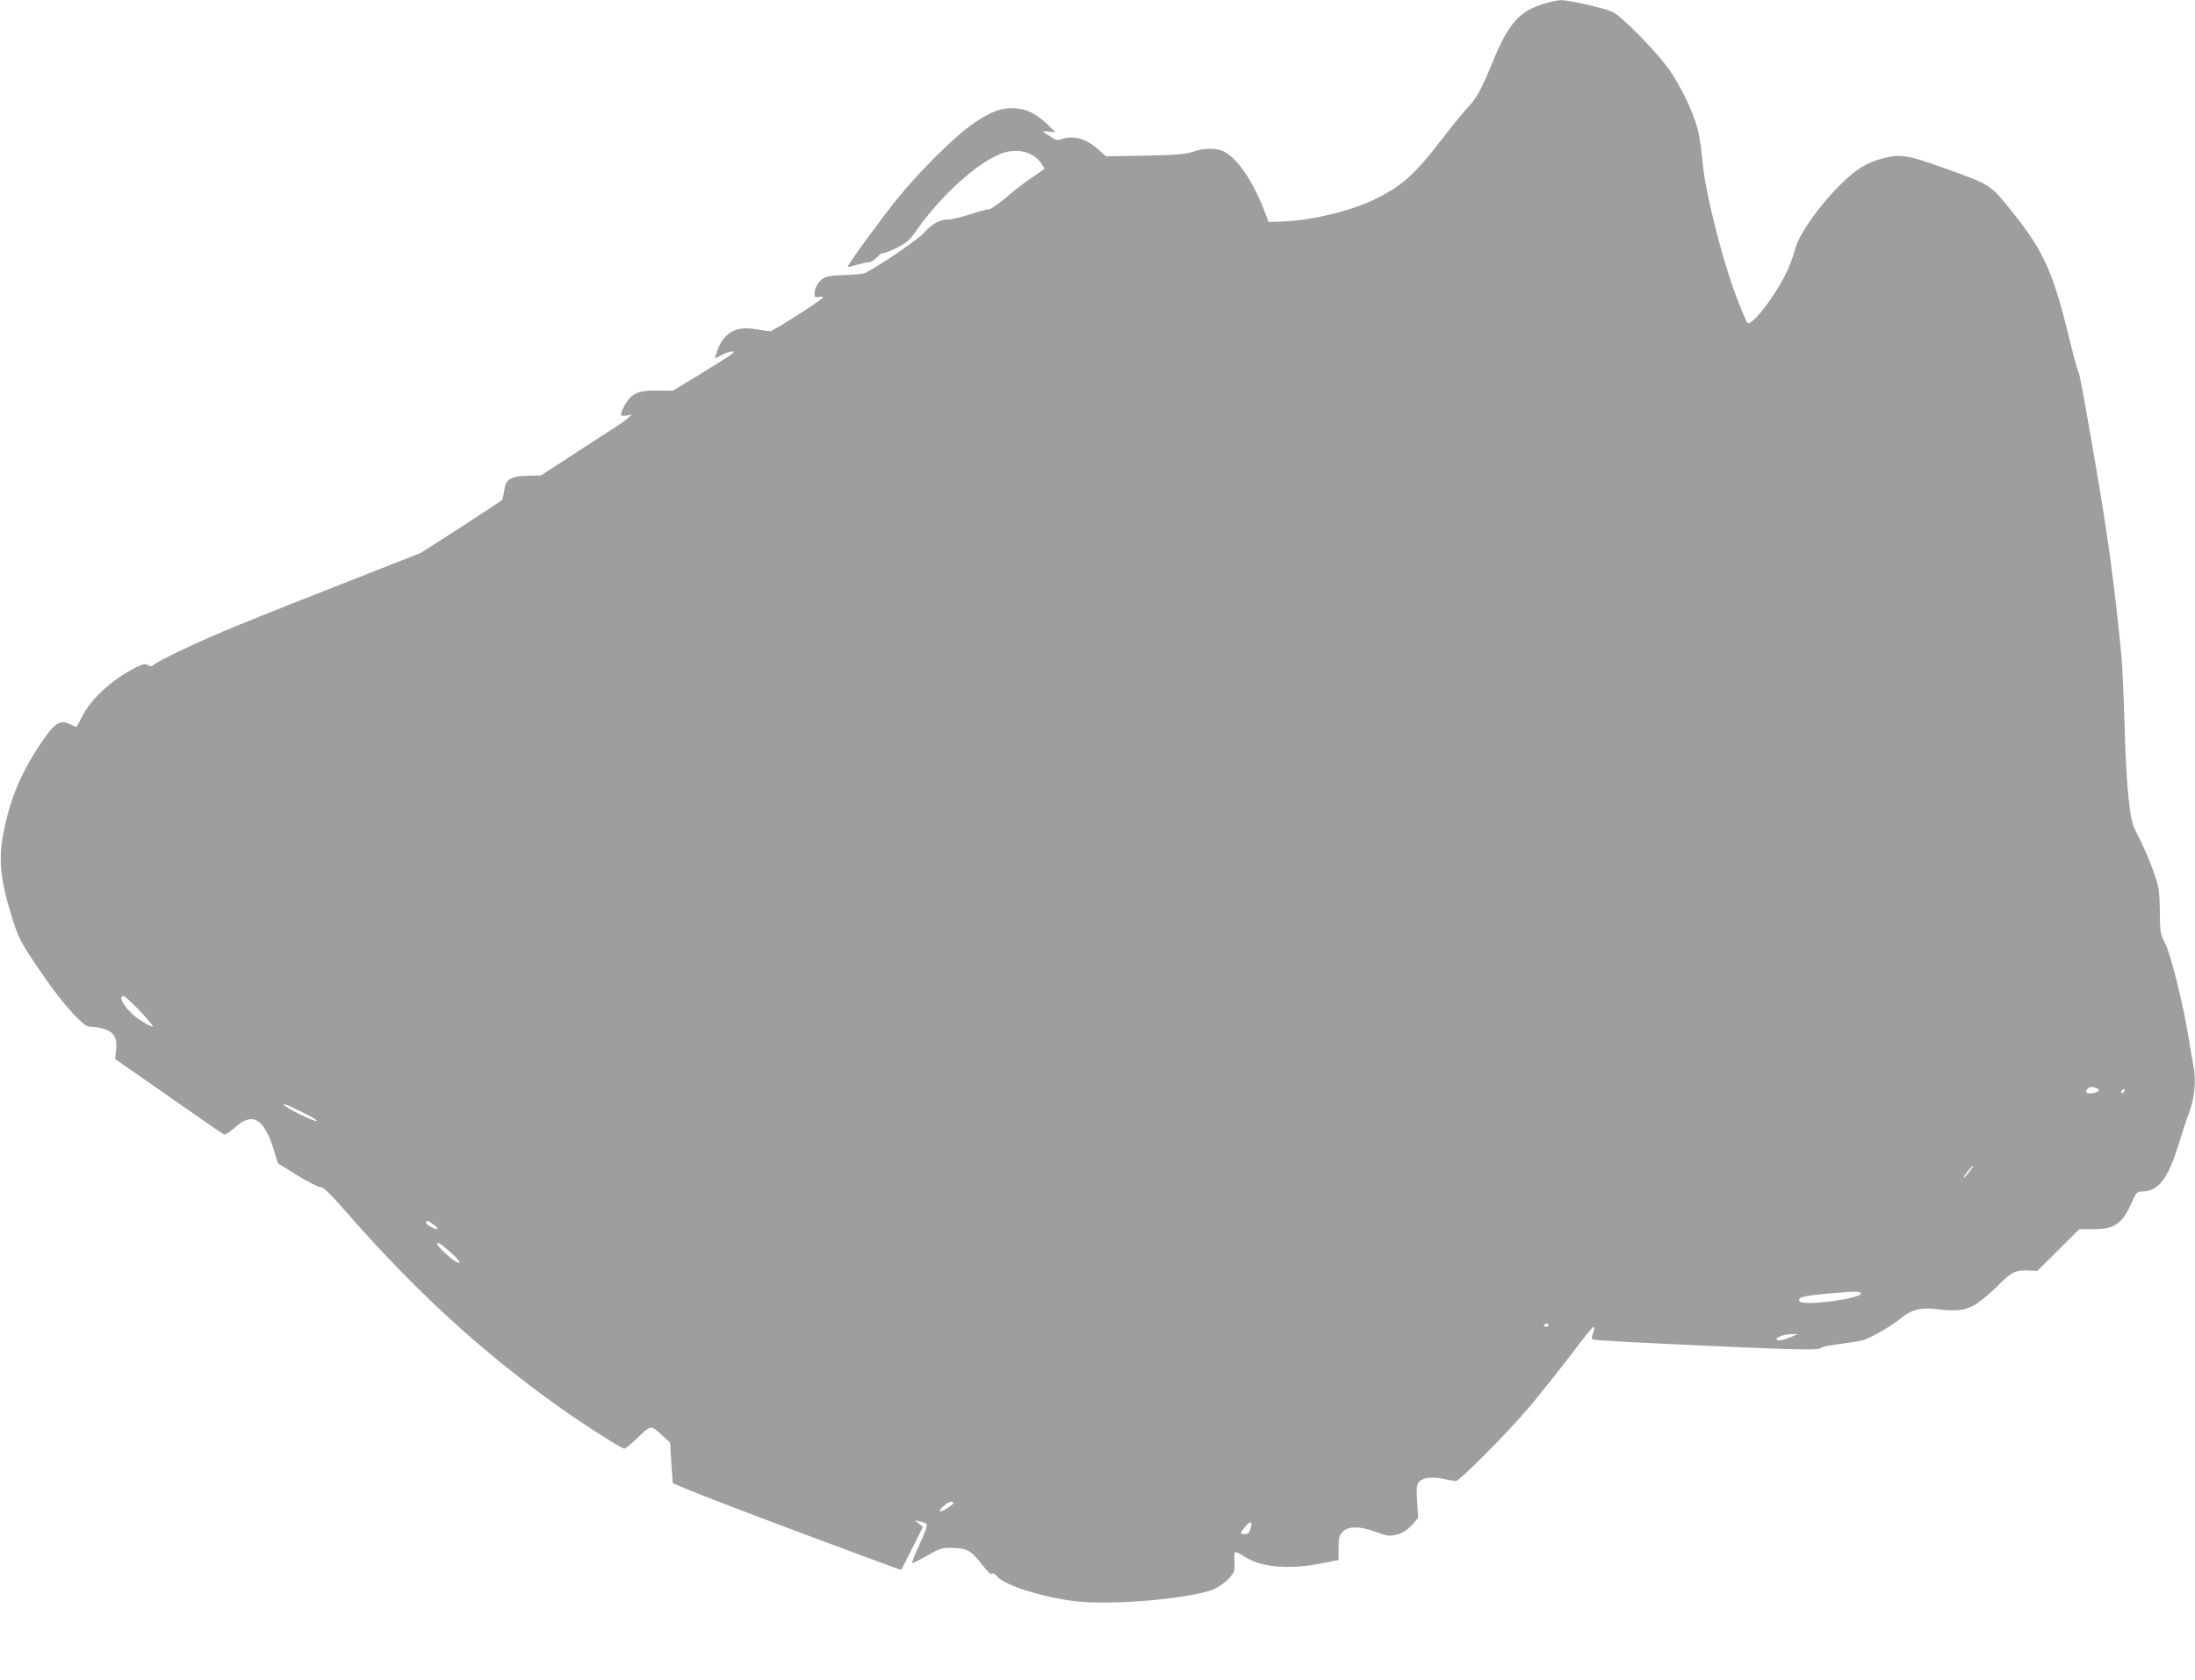
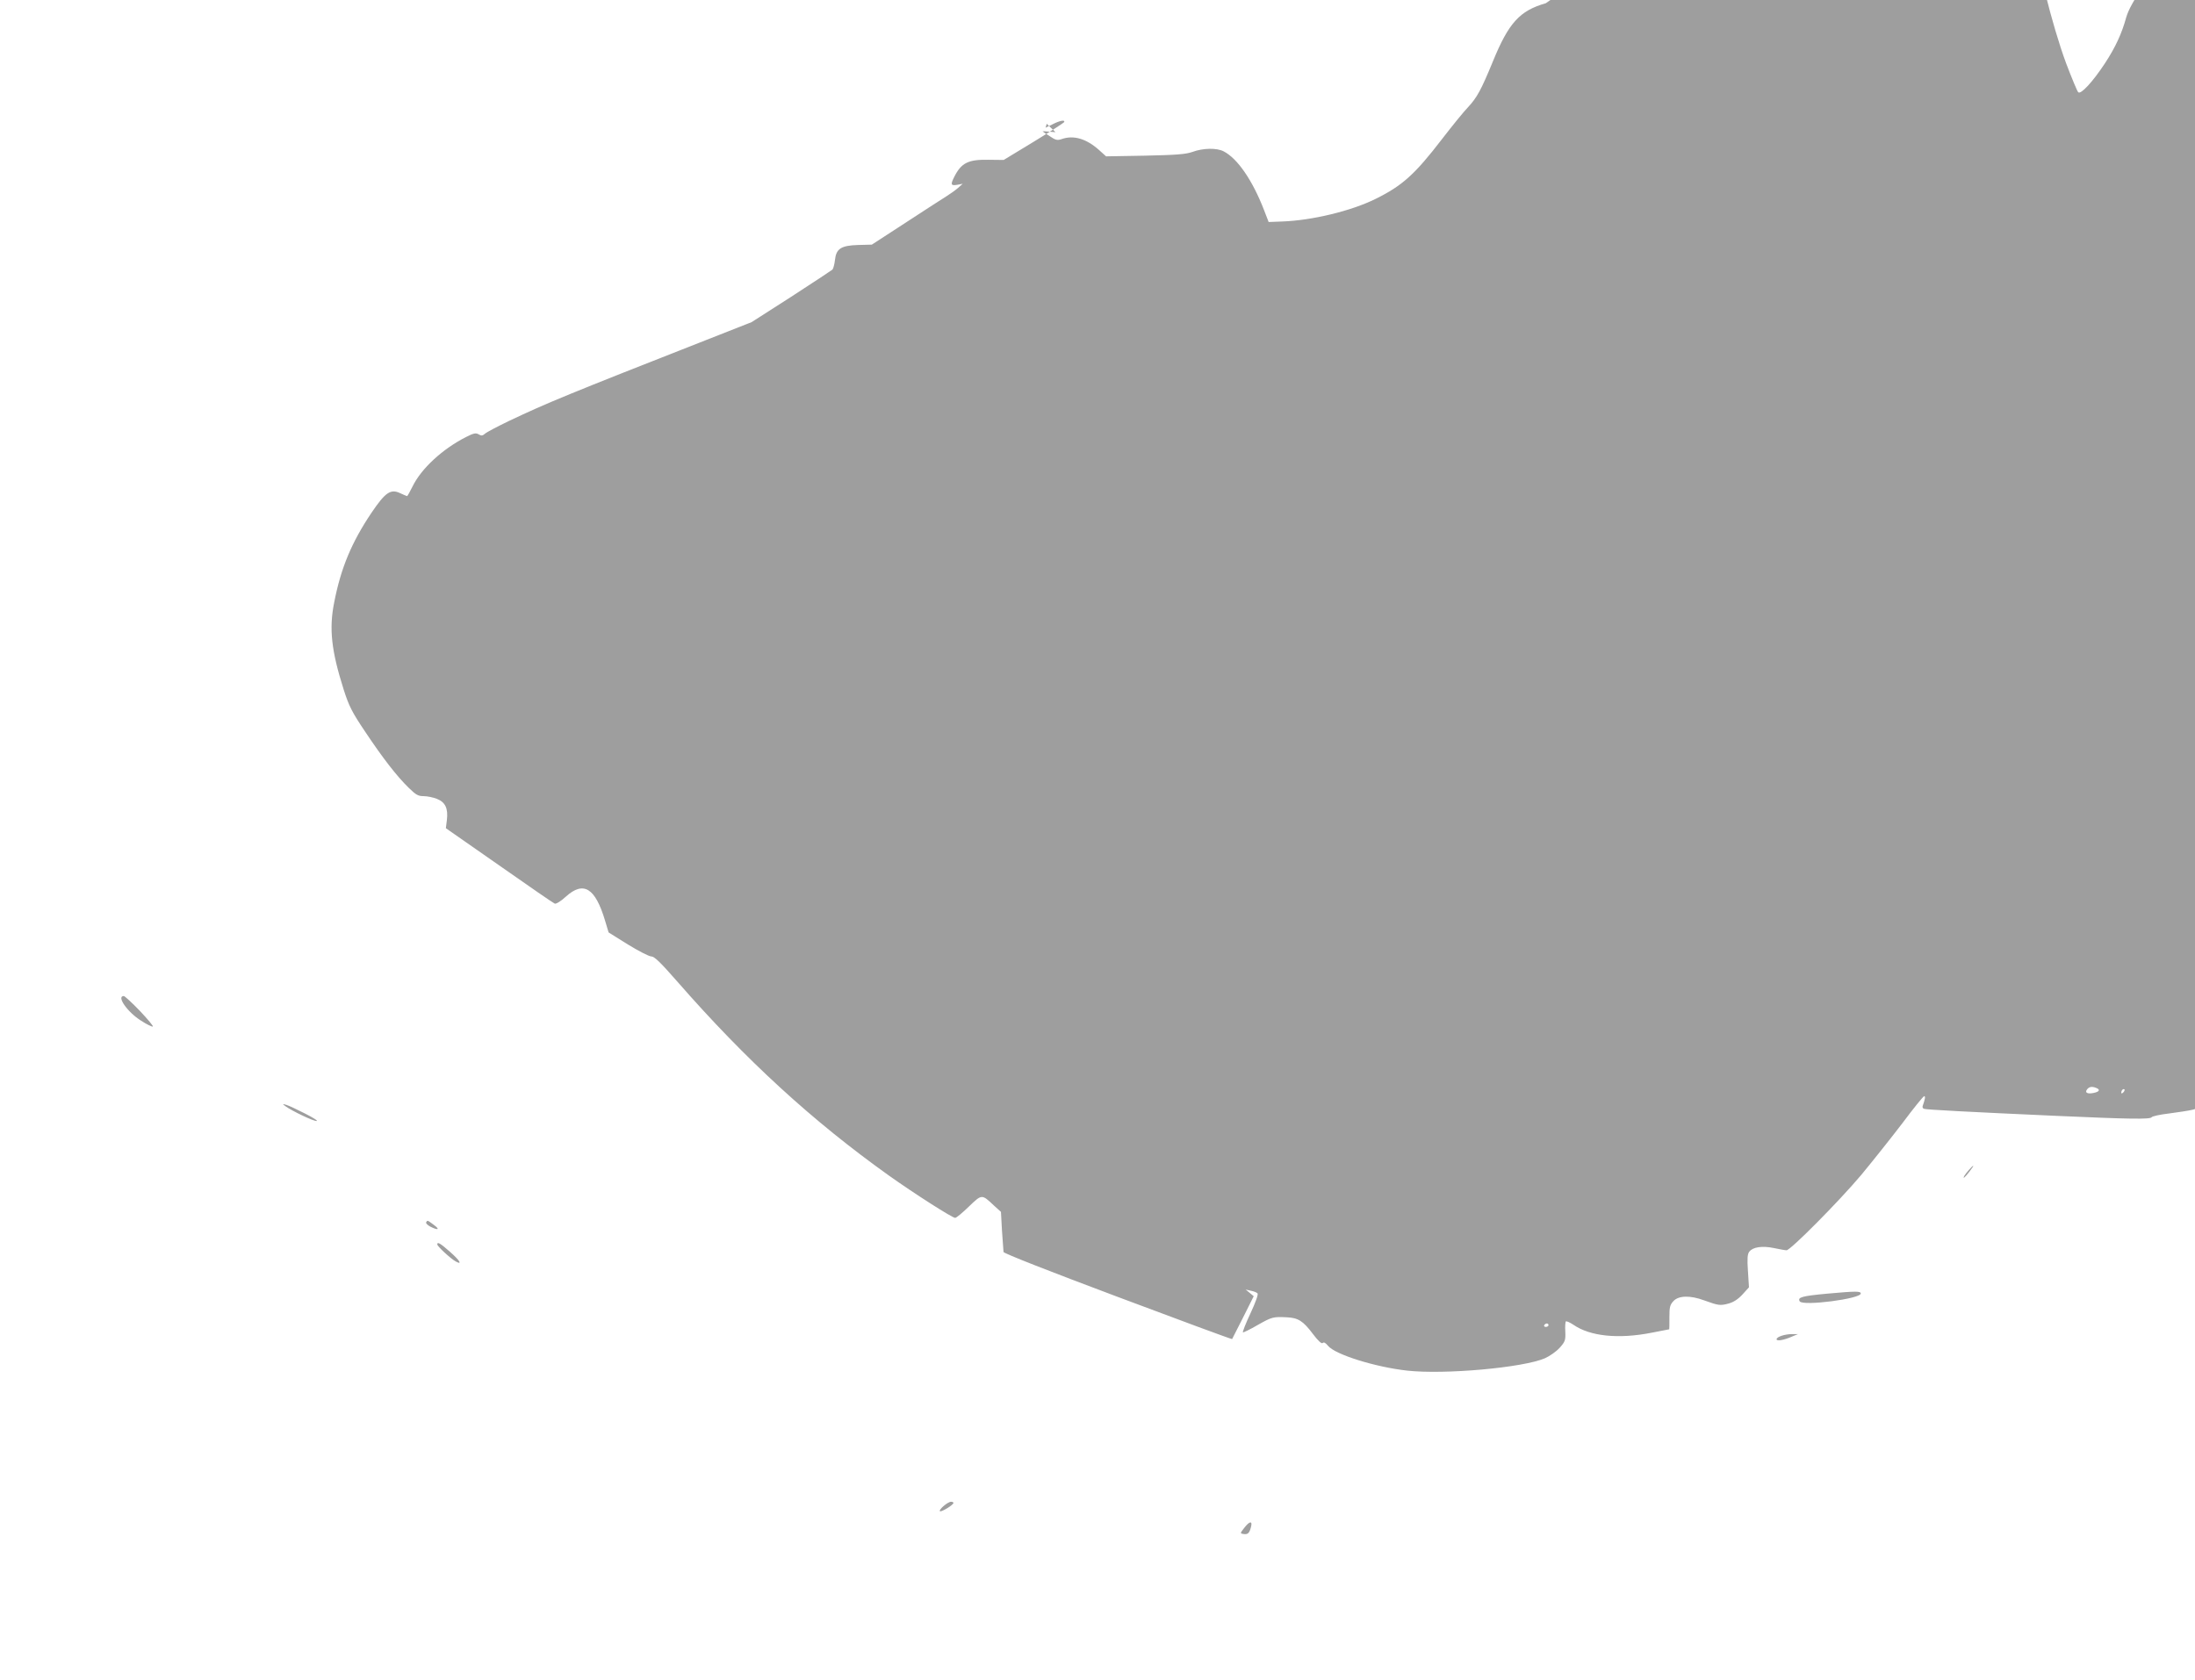
<svg xmlns="http://www.w3.org/2000/svg" version="1.0" width="1280pt" height="980pt" viewBox="0 0 1280 980" preserveAspectRatio="xMidYMid meet">
  <g transform="translate(0,980) scale(0.1,-0.1)" fill="#9e9e9e" stroke="none">
-     <path d="M9014 9781 c-152 -43 -217 -115 -309 -341 -68 -165 -92 -209 -144 -265 -26 -27 -94 -111 -151 -185 -159 -207 -232 -273 -388 -350 -143 -71 -372 -126 -546 -132 l-78 -3 -27 70 c-67 173 -154 300 -235 342 -40 21 -119 20 -182 -3 -39 -14 -95 -18 -276 -22 l-228 -4 -41 37 c-74 66 -148 88 -217 64 -26 -9 -36 -7 -71 17 -23 14 -41 27 -41 28 0 1 17 0 38 -2 l37 -3 -51 49 c-63 60 -113 84 -182 90 -76 6 -134 -14 -237 -82 -110 -74 -320 -281 -457 -451 -105 -131 -290 -386 -285 -392 2 -1 26 4 53 12 27 8 58 15 70 15 11 0 33 13 49 30 15 16 32 27 36 24 5 -2 40 11 78 30 54 28 77 47 102 83 143 210 360 410 507 467 87 33 180 14 228 -49 13 -17 24 -35 24 -38 0 -3 -31 -26 -68 -50 -38 -24 -106 -76 -151 -116 -46 -39 -92 -71 -102 -71 -11 0 -61 -13 -111 -30 -50 -16 -106 -30 -125 -30 -52 0 -94 -23 -143 -76 -38 -42 -238 -179 -340 -234 -14 -7 -64 -13 -119 -14 -59 -1 -107 -7 -124 -16 -32 -16 -57 -57 -57 -93 0 -20 4 -23 25 -19 14 2 25 1 25 -2 0 -11 -290 -197 -308 -198 -9 0 -45 5 -79 11 -128 23 -199 -21 -238 -147 l-7 -23 41 20 c42 22 76 28 67 12 -4 -5 -84 -57 -179 -115 l-173 -105 -90 1 c-117 2 -157 -18 -198 -99 -23 -46 -21 -53 17 -47 l32 6 -27 -24 c-15 -13 -44 -34 -65 -47 -21 -13 -128 -82 -238 -154 l-200 -130 -79 -2 c-100 -3 -129 -21 -136 -88 -3 -26 -10 -51 -15 -56 -6 -5 -114 -76 -240 -158 l-231 -148 -264 -104 c-800 -314 -931 -368 -1150 -472 -68 -33 -132 -66 -141 -75 -14 -12 -21 -13 -36 -4 -16 10 -29 8 -74 -15 -138 -70 -261 -184 -312 -288 -15 -31 -30 -57 -32 -57 -2 0 -20 8 -40 17 -56 27 -87 5 -167 -113 -117 -174 -179 -323 -218 -523 -31 -154 -17 -282 55 -509 31 -97 48 -131 126 -247 102 -153 184 -259 254 -327 41 -40 54 -48 86 -48 21 0 56 -7 78 -16 49 -19 66 -56 58 -123 l-6 -48 311 -217 c171 -120 316 -220 324 -223 8 -3 37 15 65 41 103 93 171 51 228 -139 l21 -70 112 -70 c62 -38 124 -70 137 -70 18 0 54 -35 152 -147 400 -458 788 -813 1232 -1130 149 -106 371 -248 388 -248 7 0 43 30 80 66 76 73 75 73 145 7 l42 -38 6 -110 c4 -60 8 -116 9 -124 1 -8 261 -110 666 -262 365 -137 665 -248 667 -246 1 1 30 58 64 126 l62 124 -24 20 -23 19 30 -7 c17 -3 34 -10 39 -15 6 -6 -11 -52 -41 -117 -28 -59 -47 -109 -44 -111 4 -1 43 18 86 43 83 47 90 49 170 45 66 -3 95 -21 152 -97 31 -41 51 -59 57 -53 7 7 17 1 31 -16 41 -51 274 -124 462 -145 220 -24 675 17 803 72 27 12 66 39 86 61 32 36 35 44 33 94 -2 29 0 56 3 60 4 3 24 -6 45 -20 97 -67 262 -84 455 -46 57 11 103 20 103 20 1 0 1 31 1 70 0 59 3 73 24 95 30 32 97 34 178 4 83 -30 94 -32 142 -19 30 8 56 25 82 53 l38 42 -6 95 c-5 72 -3 99 8 113 21 27 75 35 143 21 33 -7 66 -13 74 -13 22 -1 305 284 437 441 67 81 175 217 240 302 64 86 121 156 126 156 8 0 5 -18 -9 -57 -3 -7 1 -15 8 -17 15 -5 260 -18 772 -41 426 -19 547 -21 555 -8 4 6 50 16 102 22 52 7 114 16 138 22 42 9 178 87 233 134 51 43 111 59 187 50 129 -15 172 -11 232 20 30 17 89 65 132 107 86 88 109 100 185 97 l54 -2 122 121 122 122 83 0 c122 0 166 30 222 153 28 63 32 67 63 67 91 0 149 74 208 264 22 72 47 149 56 171 41 105 52 209 33 302 -5 26 -17 93 -25 148 -30 189 -105 496 -138 560 -30 57 -31 66 -32 190 -2 117 -5 139 -33 220 -28 82 -62 159 -112 255 -31 58 -50 245 -60 590 -5 179 -14 375 -20 435 -41 414 -79 695 -149 1100 -76 441 -93 529 -101 546 -6 9 -35 119 -65 242 -82 335 -144 471 -311 679 -138 172 -130 168 -380 258 -240 87 -278 94 -389 65 -91 -24 -153 -63 -246 -155 -122 -122 -235 -282 -259 -367 -26 -95 -63 -175 -124 -268 -71 -108 -141 -184 -156 -169 -6 6 -38 83 -71 170 -80 216 -178 607 -190 765 -5 63 -18 151 -29 195 -25 97 -93 240 -162 342 -70 102 -278 315 -333 342 -46 22 -257 70 -303 69 -15 0 -54 -8 -88 -18z m-8198 -5878 c46 -49 80 -89 75 -91 -5 -2 -36 13 -68 34 -79 49 -146 144 -101 144 5 0 48 -39 94 -87z m11408 -449 c25 -10 19 -22 -14 -29 -37 -8 -55 1 -39 21 12 15 28 18 53 8z m158 -26 c-7 -7 -12 -8 -12 -2 0 14 12 26 19 19 2 -3 -1 -11 -7 -17z m-10602 -124 c47 -24 77 -43 66 -43 -19 -1 -144 59 -181 86 -19 14 -19 15 5 8 14 -4 63 -27 110 -51z m9704 -339 c-26 -34 -42 -47 -28 -22 9 15 46 57 51 57 2 0 -8 -16 -23 -35z m-8954 -310 c38 -28 25 -33 -21 -10 -16 9 -27 20 -24 25 8 13 6 14 45 -15z m93 -156 c58 -51 75 -79 36 -58 -29 15 -109 89 -109 100 0 17 16 8 73 -42z m8228 -244 c1 -31 -338 -75 -356 -46 -14 24 12 31 161 45 167 15 194 15 195 1z m-1821 -185 c0 -5 -7 -10 -16 -10 -8 0 -12 5 -9 10 3 6 10 10 16 10 5 0 9 -4 9 -10z m1421 -66 c-47 -21 -91 -29 -91 -16 0 14 48 30 90 30 l35 0 -34 -14z m-4891 -971 c-1 -12 -72 -55 -79 -48 -8 9 46 55 65 55 8 0 14 -3 14 -7z m1735 -140 c-9 -36 -18 -45 -44 -41 -20 3 -20 4 5 36 31 40 49 42 39 5z" />
+     <path d="M9014 9781 c-152 -43 -217 -115 -309 -341 -68 -165 -92 -209 -144 -265 -26 -27 -94 -111 -151 -185 -159 -207 -232 -273 -388 -350 -143 -71 -372 -126 -546 -132 l-78 -3 -27 70 c-67 173 -154 300 -235 342 -40 21 -119 20 -182 -3 -39 -14 -95 -18 -276 -22 l-228 -4 -41 37 c-74 66 -148 88 -217 64 -26 -9 -36 -7 -71 17 -23 14 -41 27 -41 28 0 1 17 0 38 -2 l37 -3 -51 49 l-7 -23 41 20 c42 22 76 28 67 12 -4 -5 -84 -57 -179 -115 l-173 -105 -90 1 c-117 2 -157 -18 -198 -99 -23 -46 -21 -53 17 -47 l32 6 -27 -24 c-15 -13 -44 -34 -65 -47 -21 -13 -128 -82 -238 -154 l-200 -130 -79 -2 c-100 -3 -129 -21 -136 -88 -3 -26 -10 -51 -15 -56 -6 -5 -114 -76 -240 -158 l-231 -148 -264 -104 c-800 -314 -931 -368 -1150 -472 -68 -33 -132 -66 -141 -75 -14 -12 -21 -13 -36 -4 -16 10 -29 8 -74 -15 -138 -70 -261 -184 -312 -288 -15 -31 -30 -57 -32 -57 -2 0 -20 8 -40 17 -56 27 -87 5 -167 -113 -117 -174 -179 -323 -218 -523 -31 -154 -17 -282 55 -509 31 -97 48 -131 126 -247 102 -153 184 -259 254 -327 41 -40 54 -48 86 -48 21 0 56 -7 78 -16 49 -19 66 -56 58 -123 l-6 -48 311 -217 c171 -120 316 -220 324 -223 8 -3 37 15 65 41 103 93 171 51 228 -139 l21 -70 112 -70 c62 -38 124 -70 137 -70 18 0 54 -35 152 -147 400 -458 788 -813 1232 -1130 149 -106 371 -248 388 -248 7 0 43 30 80 66 76 73 75 73 145 7 l42 -38 6 -110 c4 -60 8 -116 9 -124 1 -8 261 -110 666 -262 365 -137 665 -248 667 -246 1 1 30 58 64 126 l62 124 -24 20 -23 19 30 -7 c17 -3 34 -10 39 -15 6 -6 -11 -52 -41 -117 -28 -59 -47 -109 -44 -111 4 -1 43 18 86 43 83 47 90 49 170 45 66 -3 95 -21 152 -97 31 -41 51 -59 57 -53 7 7 17 1 31 -16 41 -51 274 -124 462 -145 220 -24 675 17 803 72 27 12 66 39 86 61 32 36 35 44 33 94 -2 29 0 56 3 60 4 3 24 -6 45 -20 97 -67 262 -84 455 -46 57 11 103 20 103 20 1 0 1 31 1 70 0 59 3 73 24 95 30 32 97 34 178 4 83 -30 94 -32 142 -19 30 8 56 25 82 53 l38 42 -6 95 c-5 72 -3 99 8 113 21 27 75 35 143 21 33 -7 66 -13 74 -13 22 -1 305 284 437 441 67 81 175 217 240 302 64 86 121 156 126 156 8 0 5 -18 -9 -57 -3 -7 1 -15 8 -17 15 -5 260 -18 772 -41 426 -19 547 -21 555 -8 4 6 50 16 102 22 52 7 114 16 138 22 42 9 178 87 233 134 51 43 111 59 187 50 129 -15 172 -11 232 20 30 17 89 65 132 107 86 88 109 100 185 97 l54 -2 122 121 122 122 83 0 c122 0 166 30 222 153 28 63 32 67 63 67 91 0 149 74 208 264 22 72 47 149 56 171 41 105 52 209 33 302 -5 26 -17 93 -25 148 -30 189 -105 496 -138 560 -30 57 -31 66 -32 190 -2 117 -5 139 -33 220 -28 82 -62 159 -112 255 -31 58 -50 245 -60 590 -5 179 -14 375 -20 435 -41 414 -79 695 -149 1100 -76 441 -93 529 -101 546 -6 9 -35 119 -65 242 -82 335 -144 471 -311 679 -138 172 -130 168 -380 258 -240 87 -278 94 -389 65 -91 -24 -153 -63 -246 -155 -122 -122 -235 -282 -259 -367 -26 -95 -63 -175 -124 -268 -71 -108 -141 -184 -156 -169 -6 6 -38 83 -71 170 -80 216 -178 607 -190 765 -5 63 -18 151 -29 195 -25 97 -93 240 -162 342 -70 102 -278 315 -333 342 -46 22 -257 70 -303 69 -15 0 -54 -8 -88 -18z m-8198 -5878 c46 -49 80 -89 75 -91 -5 -2 -36 13 -68 34 -79 49 -146 144 -101 144 5 0 48 -39 94 -87z m11408 -449 c25 -10 19 -22 -14 -29 -37 -8 -55 1 -39 21 12 15 28 18 53 8z m158 -26 c-7 -7 -12 -8 -12 -2 0 14 12 26 19 19 2 -3 -1 -11 -7 -17z m-10602 -124 c47 -24 77 -43 66 -43 -19 -1 -144 59 -181 86 -19 14 -19 15 5 8 14 -4 63 -27 110 -51z m9704 -339 c-26 -34 -42 -47 -28 -22 9 15 46 57 51 57 2 0 -8 -16 -23 -35z m-8954 -310 c38 -28 25 -33 -21 -10 -16 9 -27 20 -24 25 8 13 6 14 45 -15z m93 -156 c58 -51 75 -79 36 -58 -29 15 -109 89 -109 100 0 17 16 8 73 -42z m8228 -244 c1 -31 -338 -75 -356 -46 -14 24 12 31 161 45 167 15 194 15 195 1z m-1821 -185 c0 -5 -7 -10 -16 -10 -8 0 -12 5 -9 10 3 6 10 10 16 10 5 0 9 -4 9 -10z m1421 -66 c-47 -21 -91 -29 -91 -16 0 14 48 30 90 30 l35 0 -34 -14z m-4891 -971 c-1 -12 -72 -55 -79 -48 -8 9 46 55 65 55 8 0 14 -3 14 -7z m1735 -140 c-9 -36 -18 -45 -44 -41 -20 3 -20 4 5 36 31 40 49 42 39 5z" />
  </g>
</svg>